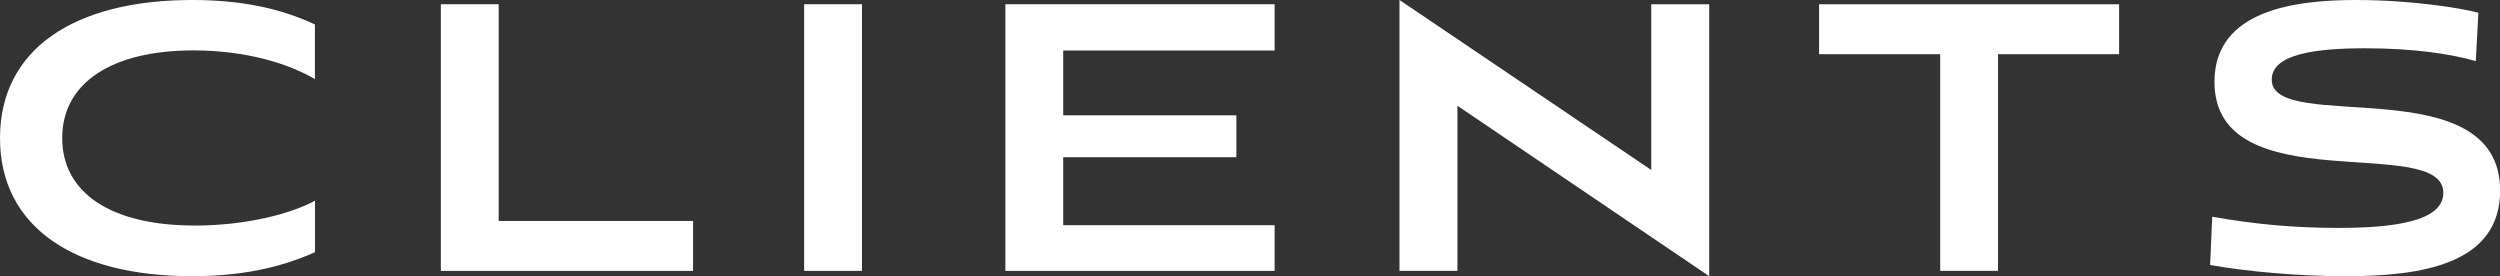
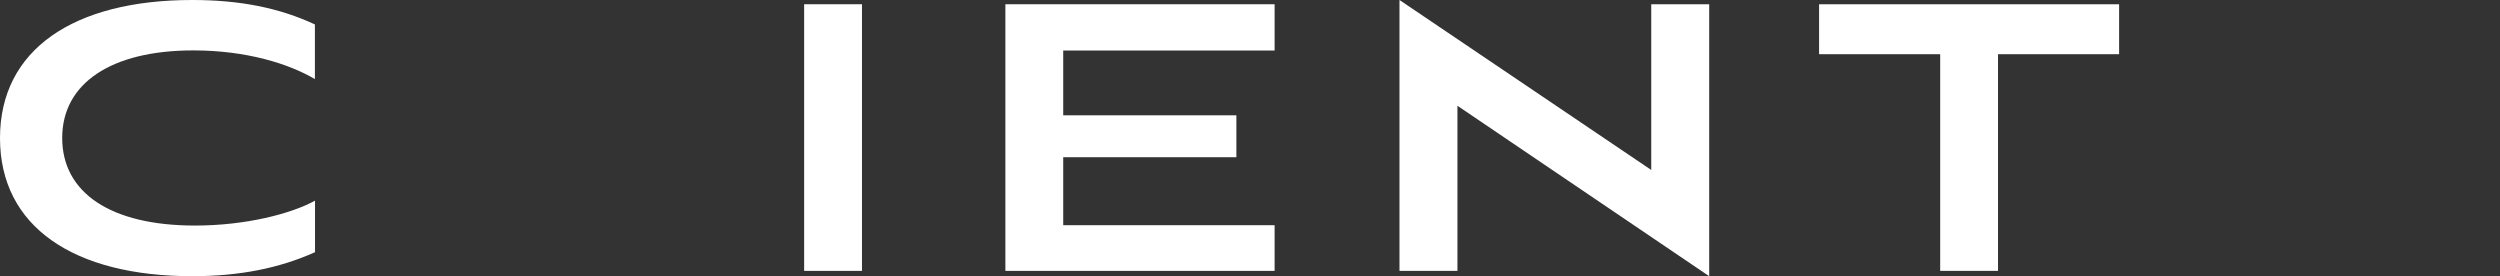
<svg xmlns="http://www.w3.org/2000/svg" id="_レイヤー_2" data-name="レイヤー 2" viewBox="0 0 211.81 23.4">
  <rect x="0" y="0" width="211.81" height="23.4" fill="#333333" stroke="none" />
  <defs>
    <style>
      .cls-1 {
        fill: #fff;
        stroke-width: 0px;
      }
    </style>
  </defs>
  <g id="_レイヤー_1-2" data-name="レイヤー 1">
    <g>
      <path class="cls-1" d="m26.68,21.37c-3.01,1.35-6.39,2.03-10.39,2.03C6.25,23.4,0,19.21,0,11.7S6.25,0,16.29,0c4.05,0,7.38.67,10.39,2.07v4.63c-2.21-1.3-5.8-2.43-10.3-2.43-6.97,0-11.11,2.79-11.11,7.42s4.09,7.42,11.25,7.42c4.27,0,8.14-.99,10.17-2.11v4.36Z" />
-       <path class="cls-1" d="m37.35,22.95V.36h4.9v18.36h16.47v4.23h-21.37Z" />
      <path class="cls-1" d="m68.13,22.95V.36h4.9v22.59h-4.9Z" />
      <path class="cls-1" d="m85.18,22.95V.36h22.81v3.92h-17.91v5.49h14.67v3.55h-14.67v5.76h17.91v3.87h-22.81Z" />
      <path class="cls-1" d="m123.48,8.96v13.99h-4.91V0l21.33,14.4V.36h4.91v23.04l-21.33-14.44Z" />
      <path class="cls-1" d="m164.38,22.95V4.59h-10.26V.36h25.42v4.23h-10.26v18.36h-4.9Z" />
-       <path class="cls-1" d="m209.74,5.17c-2.03-.58-5.17-1.08-9.31-1.08s-7.96.45-7.96,2.66c0,4.68,19.35-1.08,19.35,9.4,0,6.25-6.7,7.25-13.05,7.25-3.87,0-8.19-.36-11.52-.95l.18-4.09c3.55.63,6.88.95,10.67.95,4.68,0,8.91-.54,8.91-2.97,0-5.08-19.39.85-19.39-9.41,0-6.12,6.93-6.93,12.01-6.93,4.59,0,8.82.67,10.35,1.08l-.22,4.09Z" />
    </g>
  </g>
</svg>